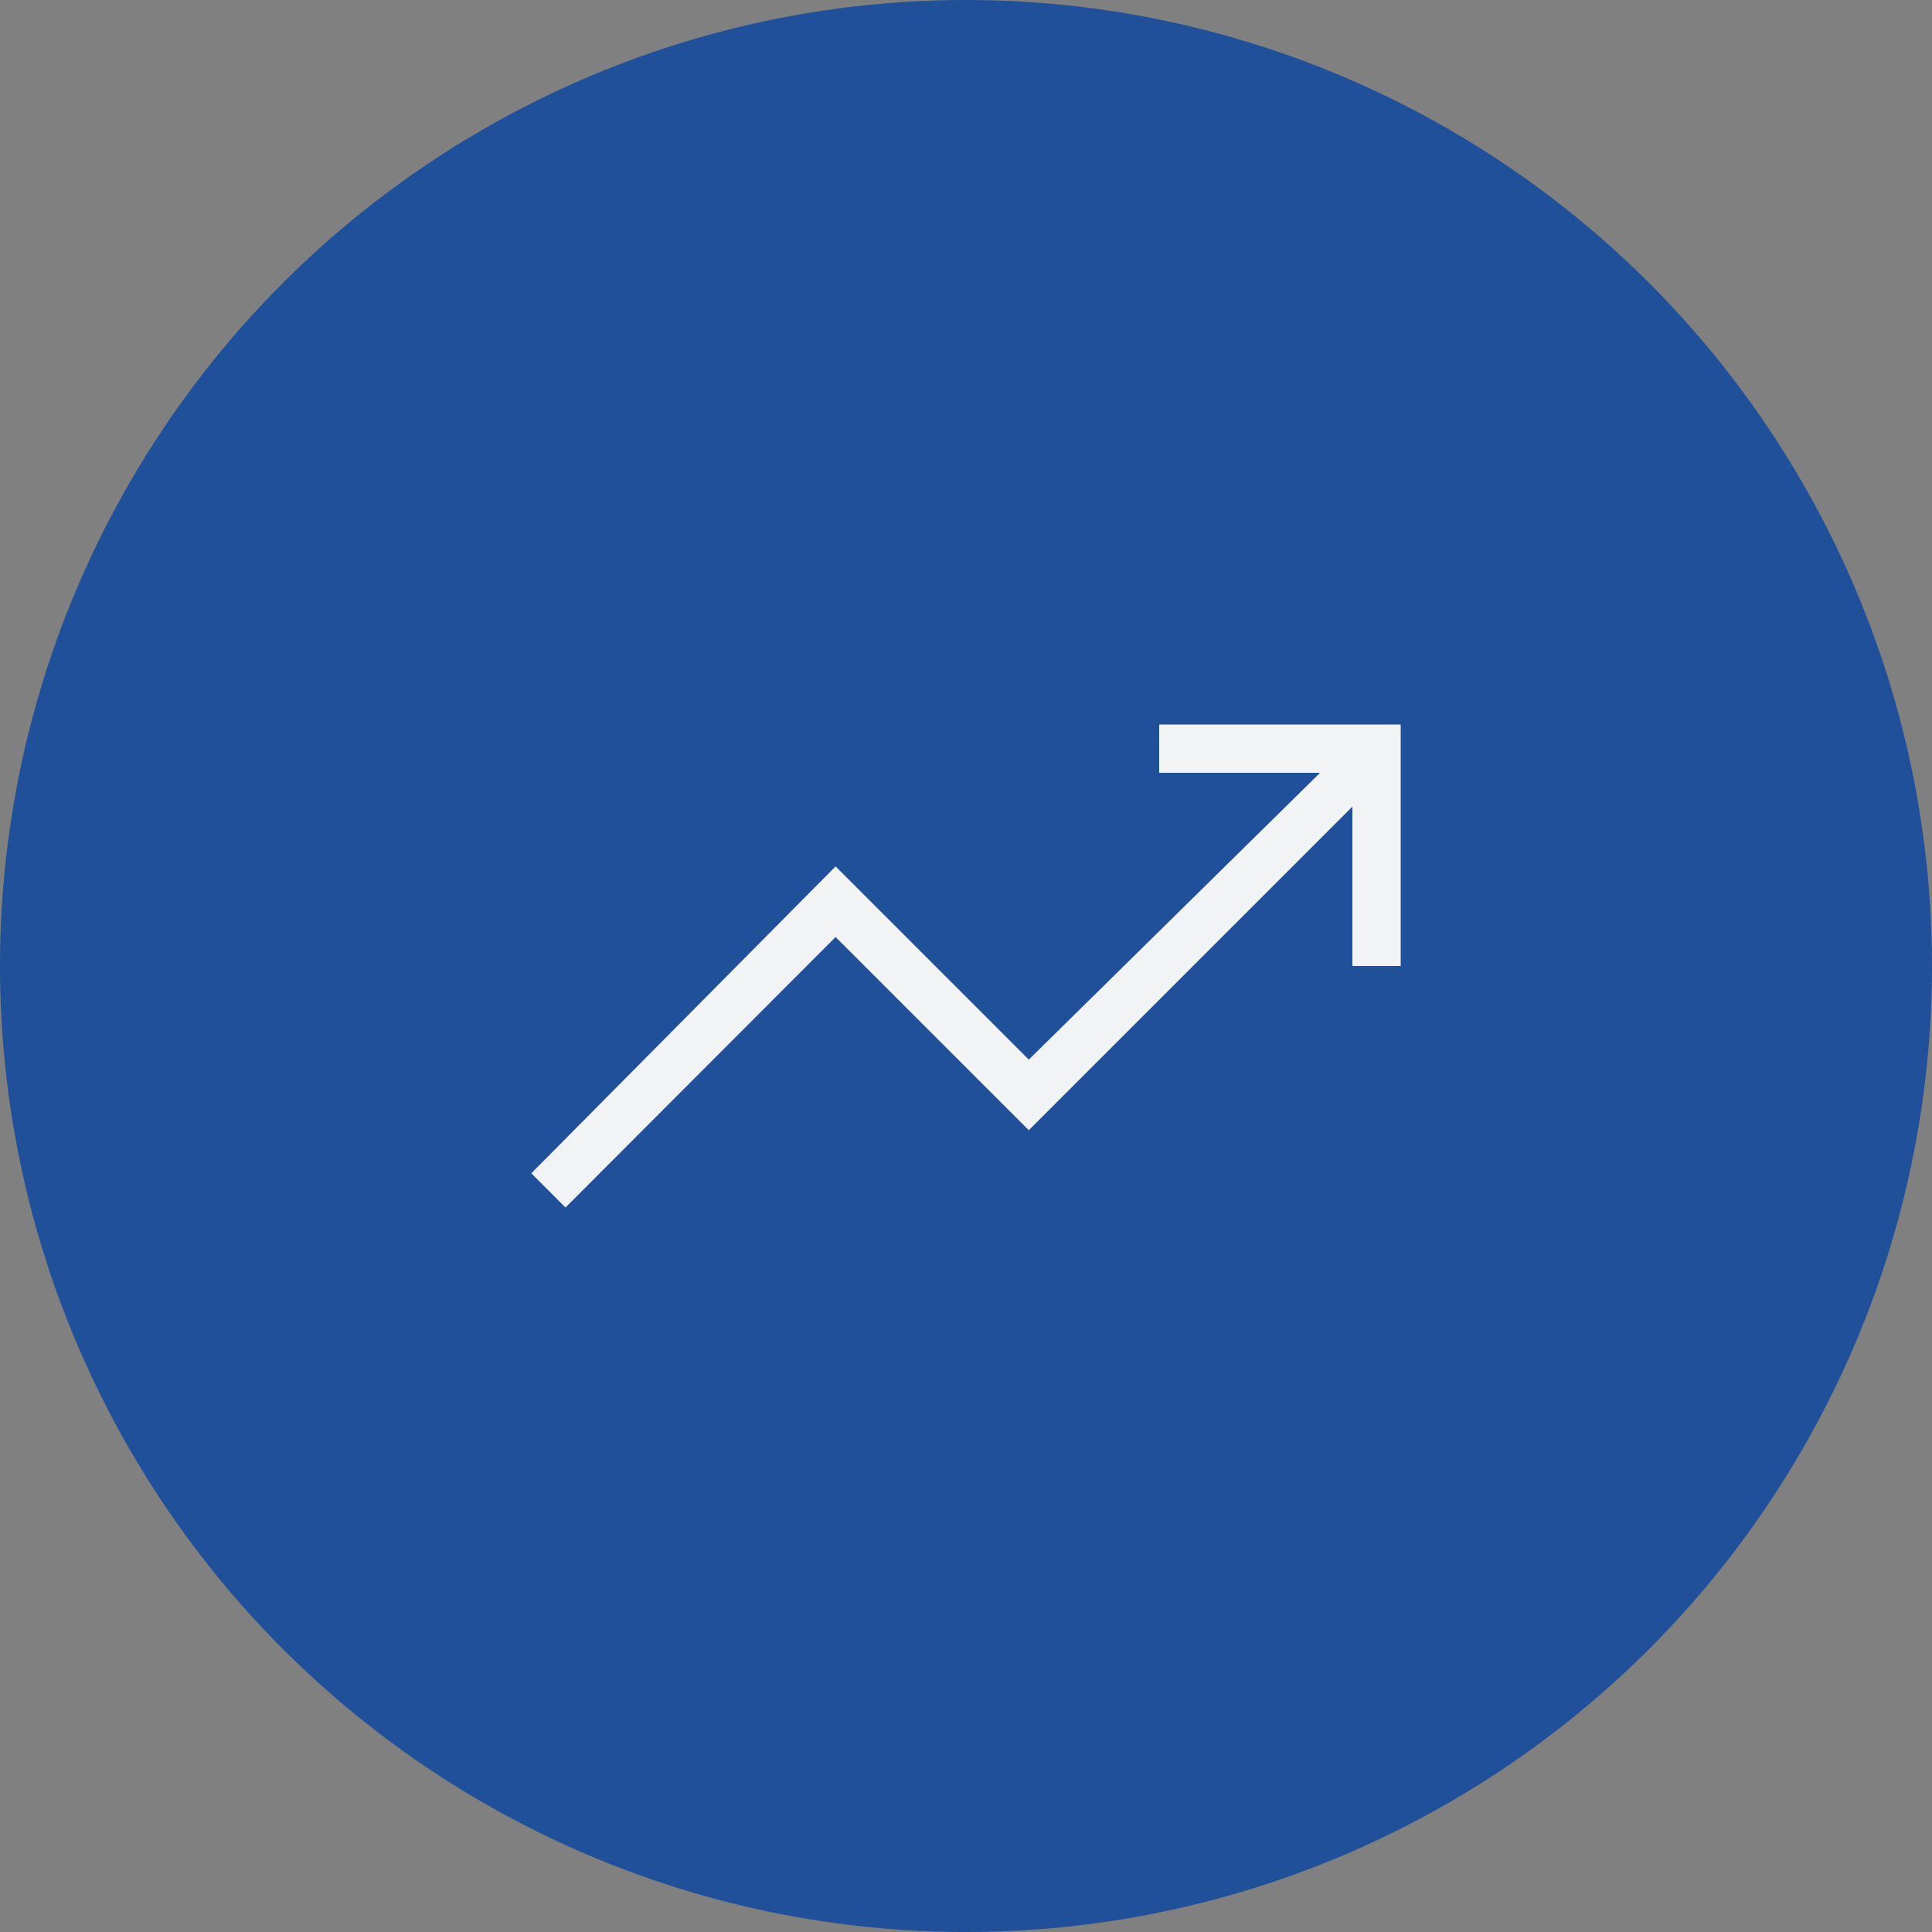
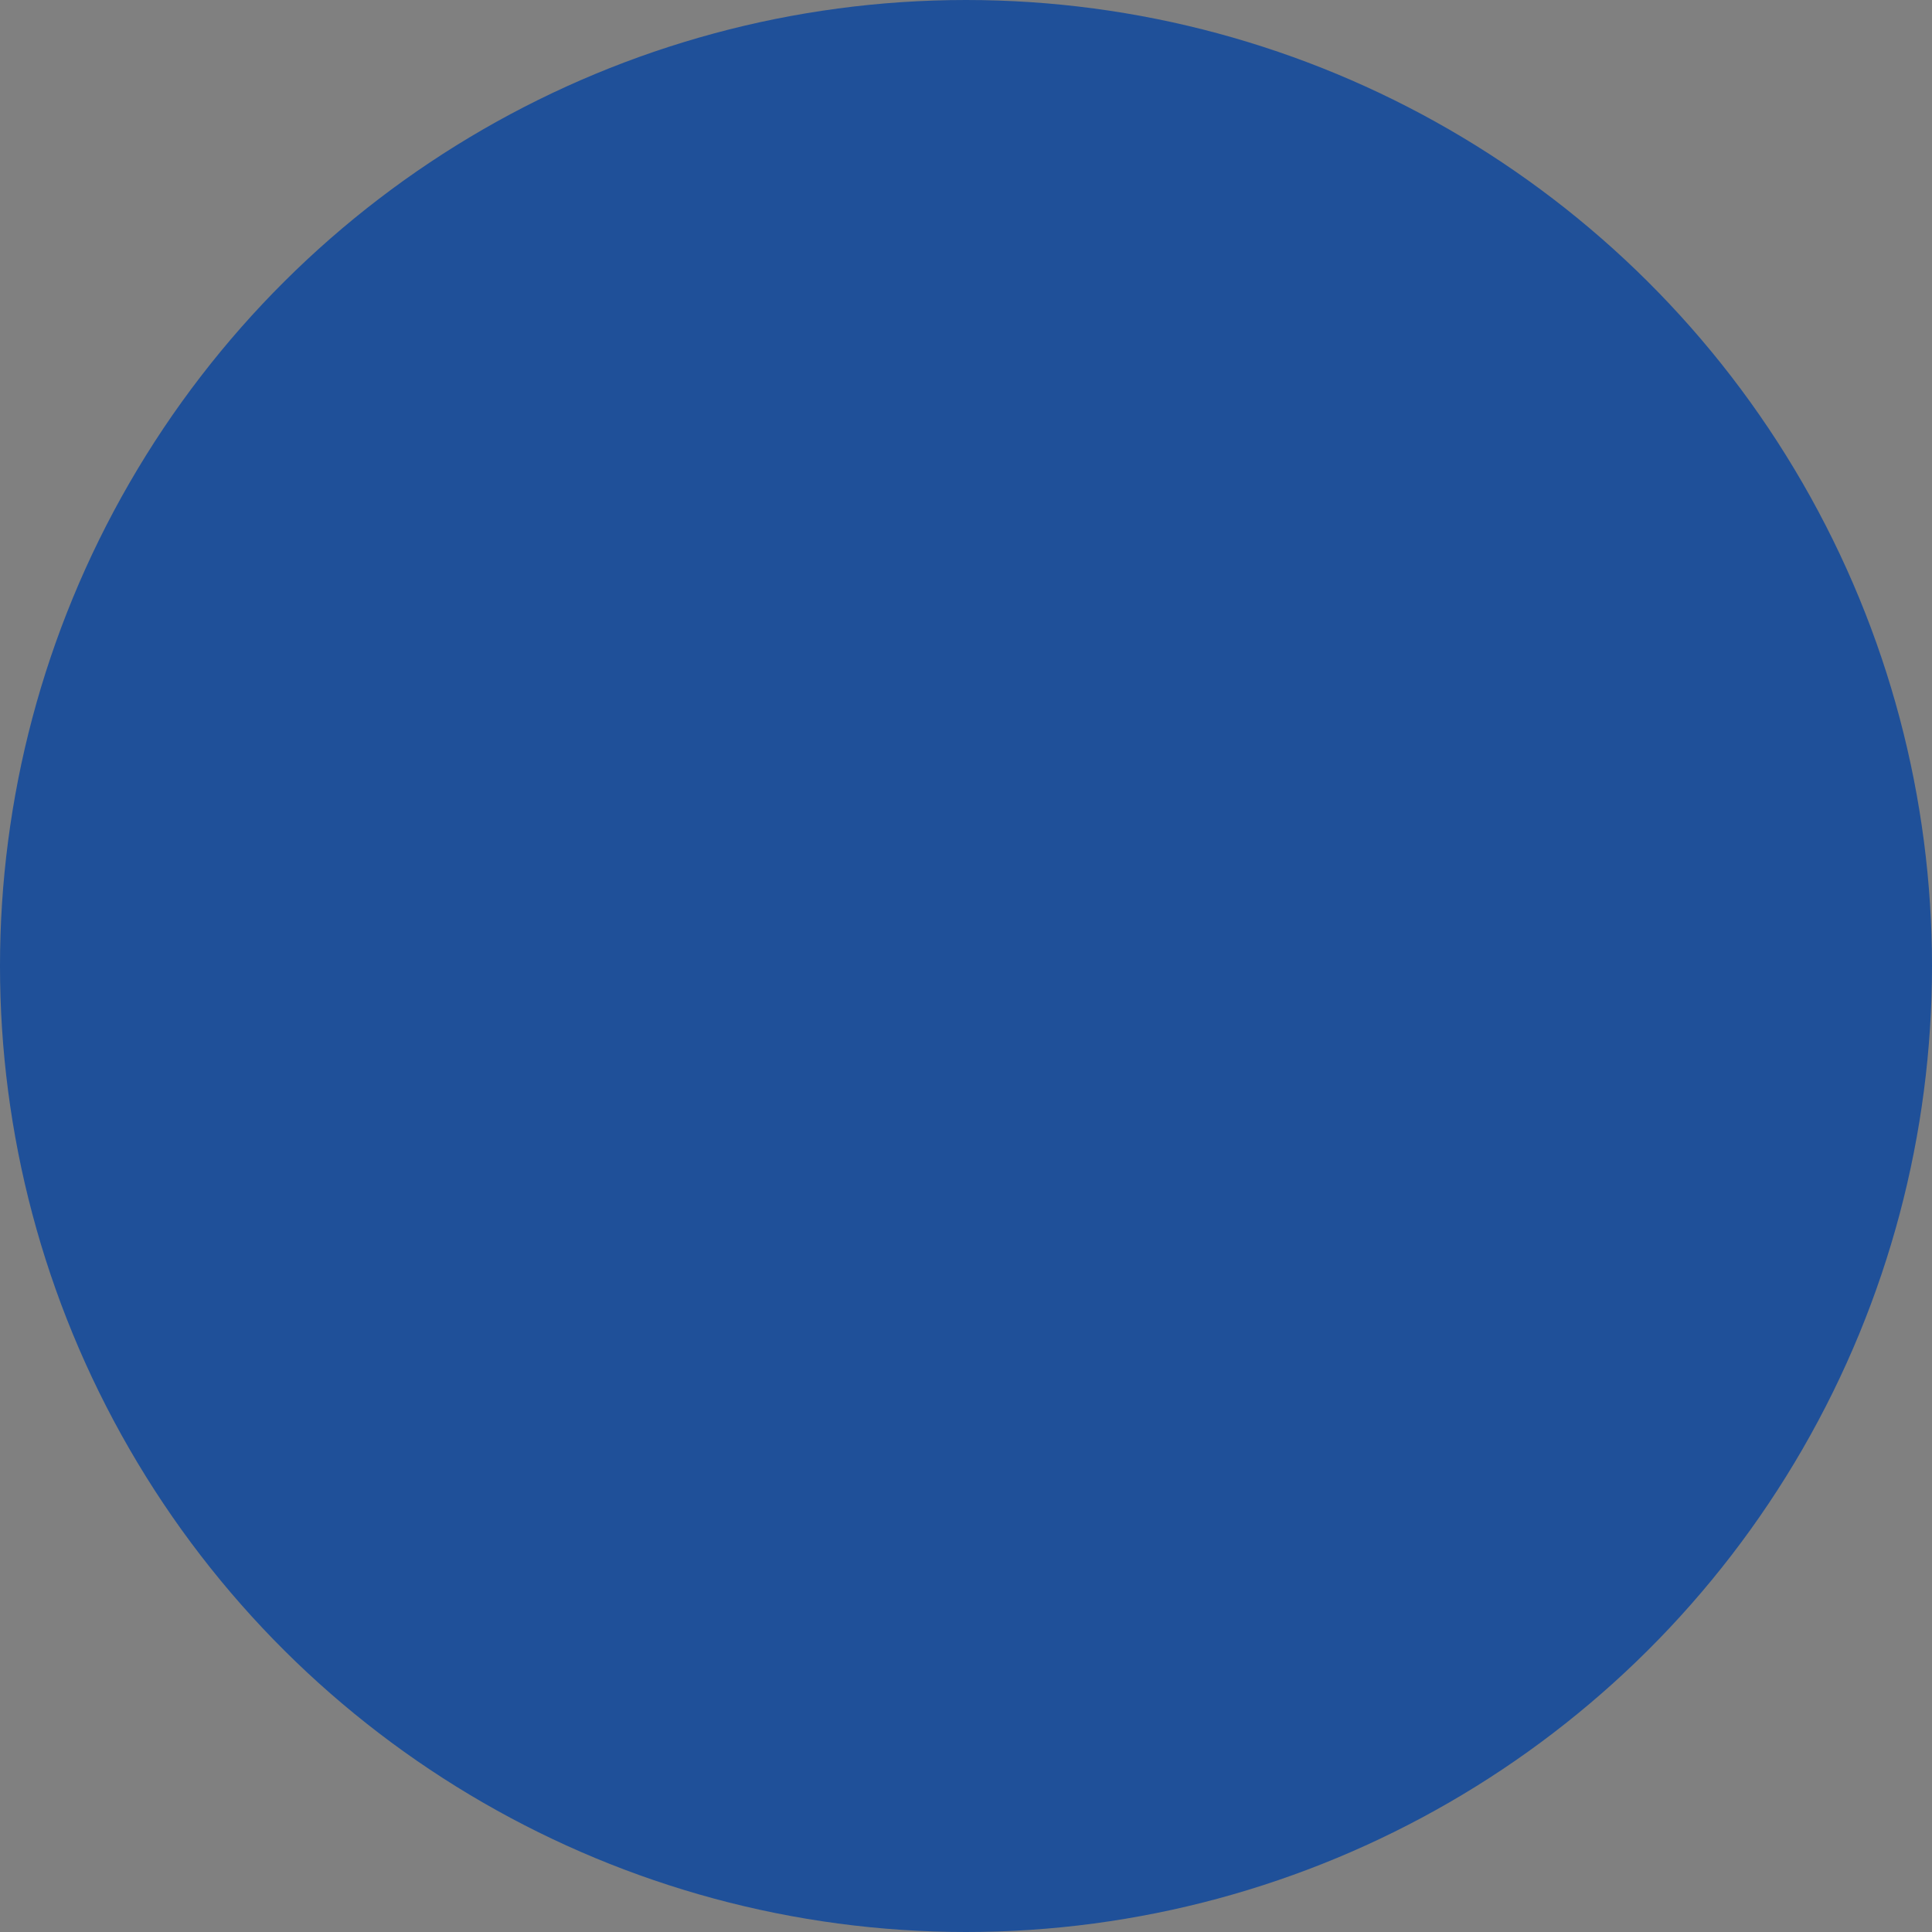
<svg xmlns="http://www.w3.org/2000/svg" width="40" height="40">
  <rect width="100%" height="100%" fill="#808080" stroke="none" />
  <g transform="translate(-369 -2396)">
    <circle data-name="Ellipse 8" cx="20" cy="20" r="20" transform="rotate(90 -993.5 1402.5)" fill="#1f5099" />
-     <path data-name="Path 1543" d="M393 2411v1h3.331l-6.031 5.938-4-4-6.3 6.354.708.708 5.592-5.6 4 4 6.7-6.7v3.3h1v-5z" fill="#f2f3f5" />
  </g>
</svg>